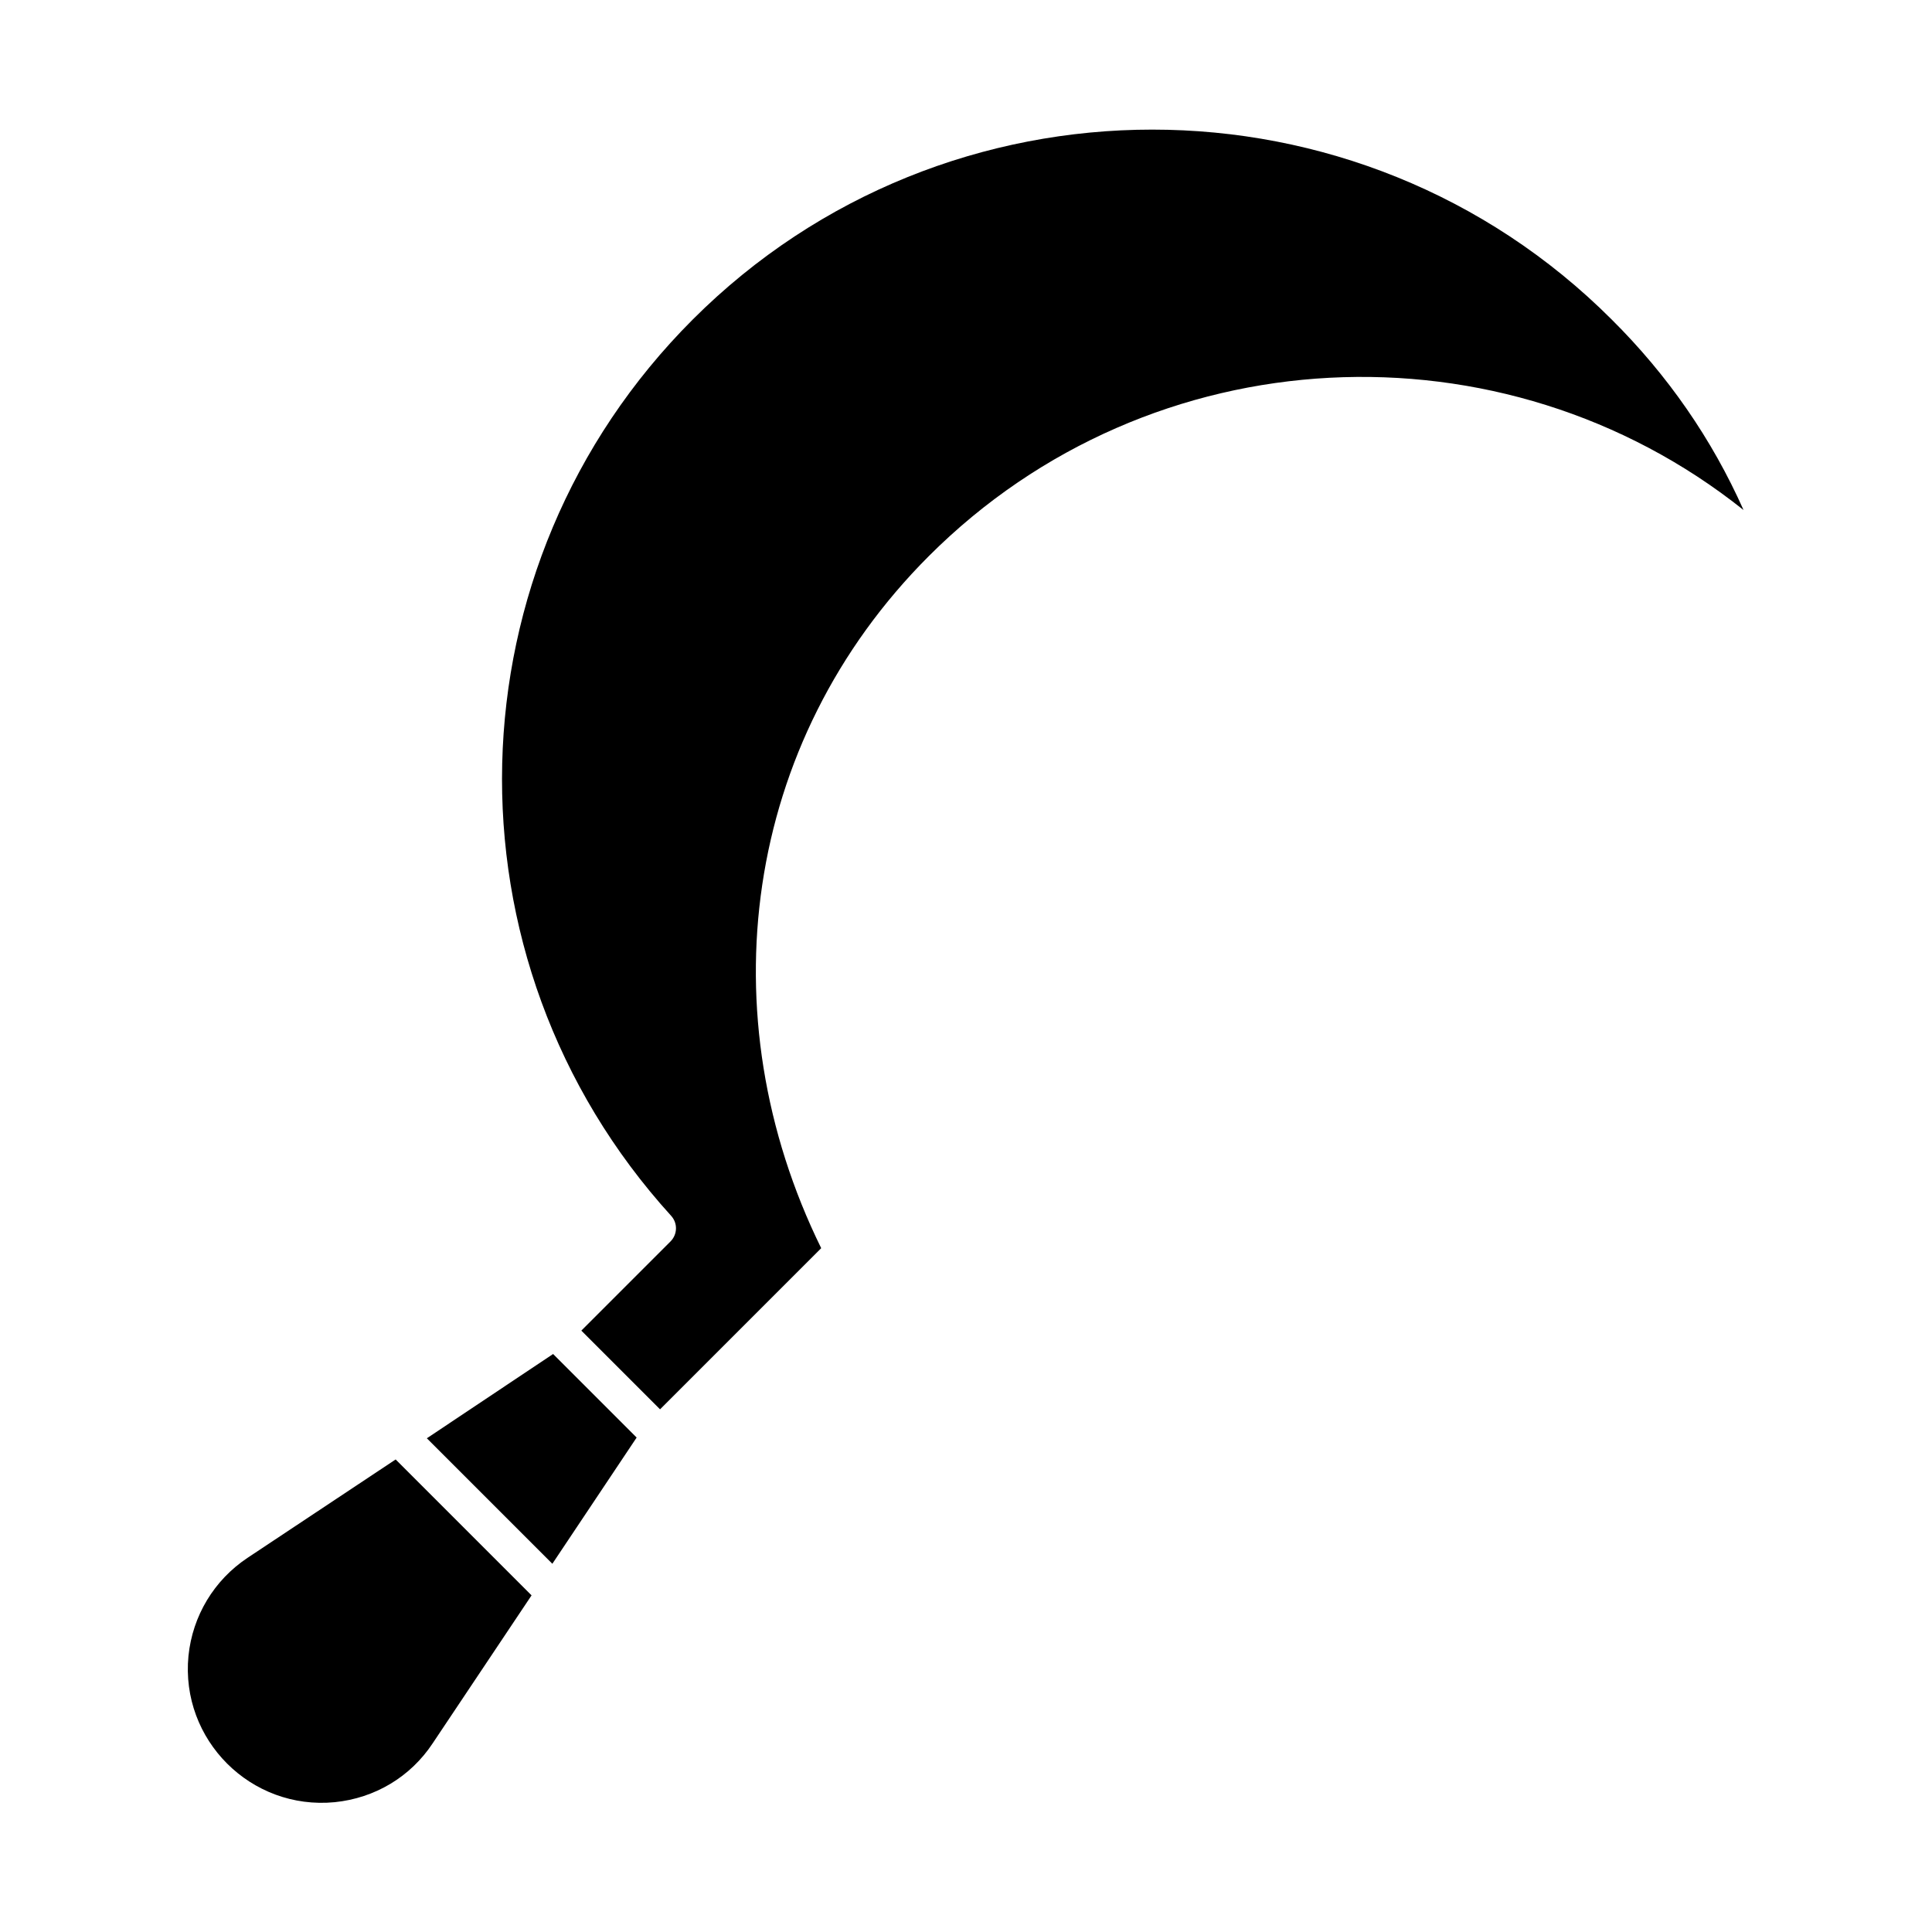
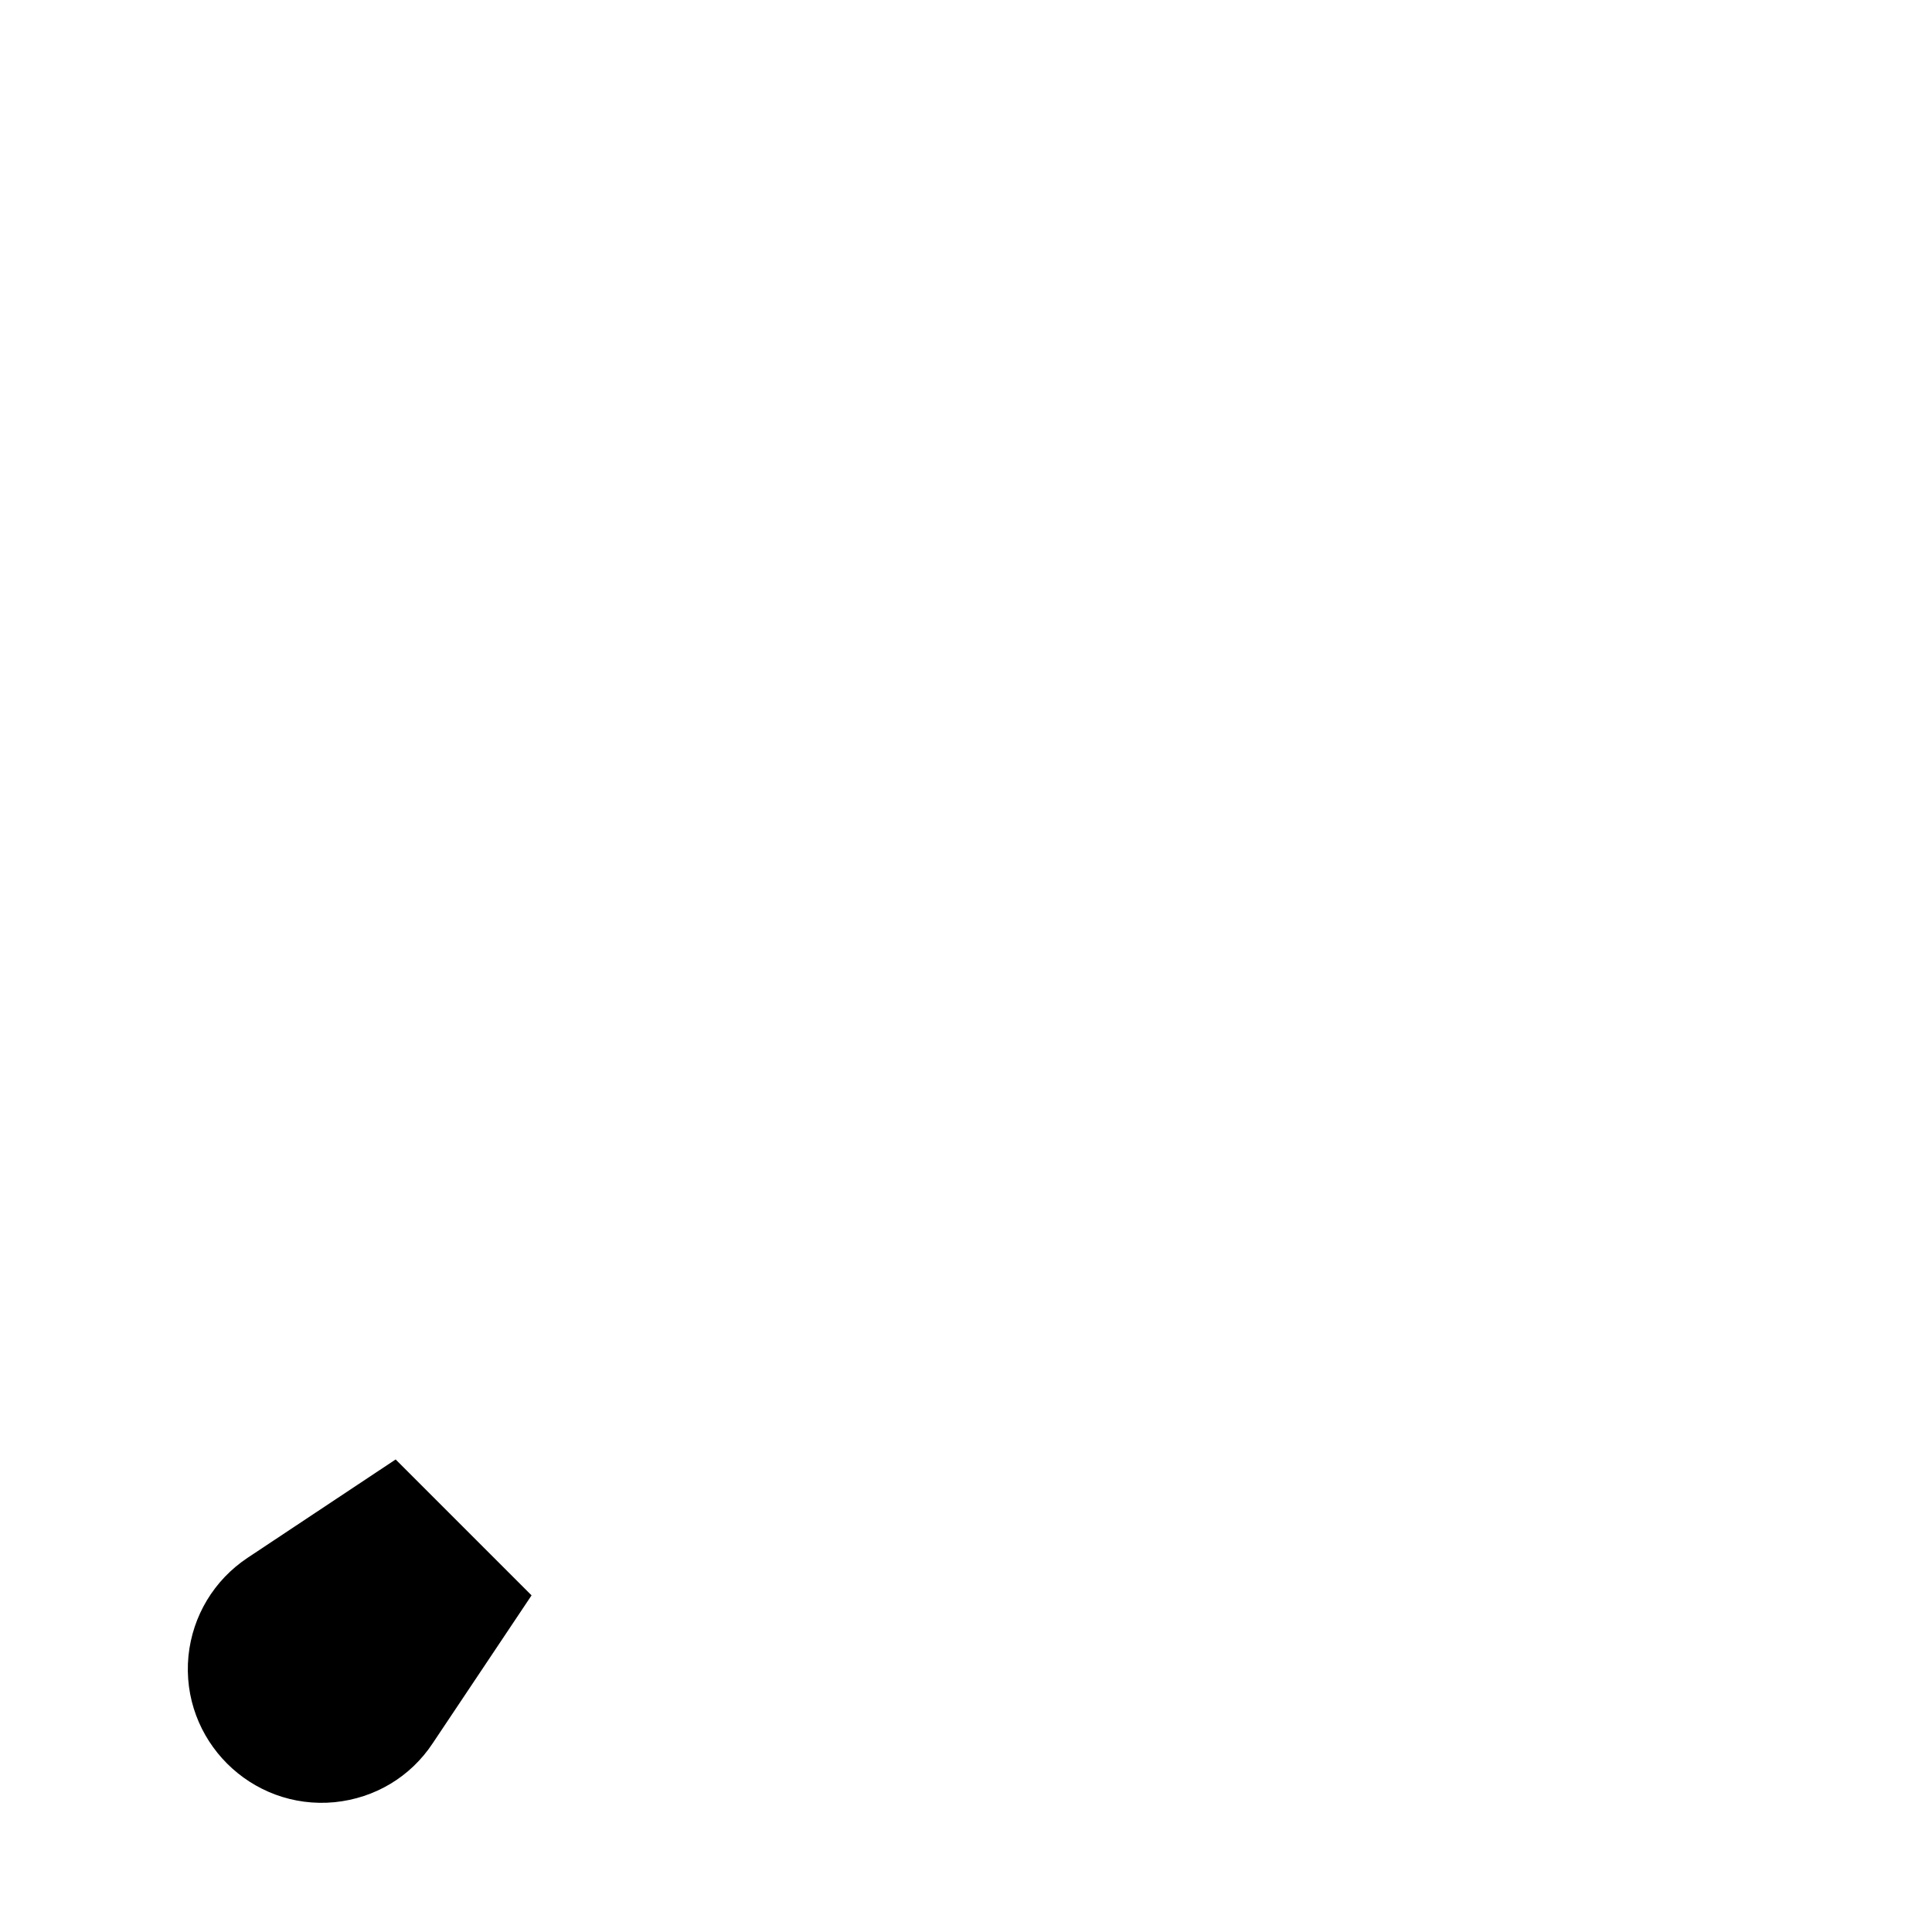
<svg xmlns="http://www.w3.org/2000/svg" fill="#000000" width="800px" height="800px" version="1.1" viewBox="144 144 512 512">
  <g>
-     <path d="m571.12 228.68c-67.109-67.109-176.43-67.109-243.54 0-65.141 65.141-67.602 169.45-5.707 237.54 1.77 1.969 1.672 4.922-0.195 6.789l-23.617 23.617 20.859 20.859 42.707-42.707c-30.309-61.695-20.859-134.02 28.535-183.42 58.941-58.941 152.23-62.977 215.89-12.203-8.367-18.793-20.074-35.715-34.934-50.477z" />
    <path d="m209.59 556.85c-8.855 5.902-14.562 15.352-15.645 25.977-2.164 22.238 16.531 40.934 38.77 38.77 10.629-1.082 20.074-6.691 25.977-15.645l26.176-39.164-36.016-36.016z" />
-     <path d="m257.12 525.16 33.258 33.258 22.34-33.453-22.141-22.141z" />
  </g>
</svg>